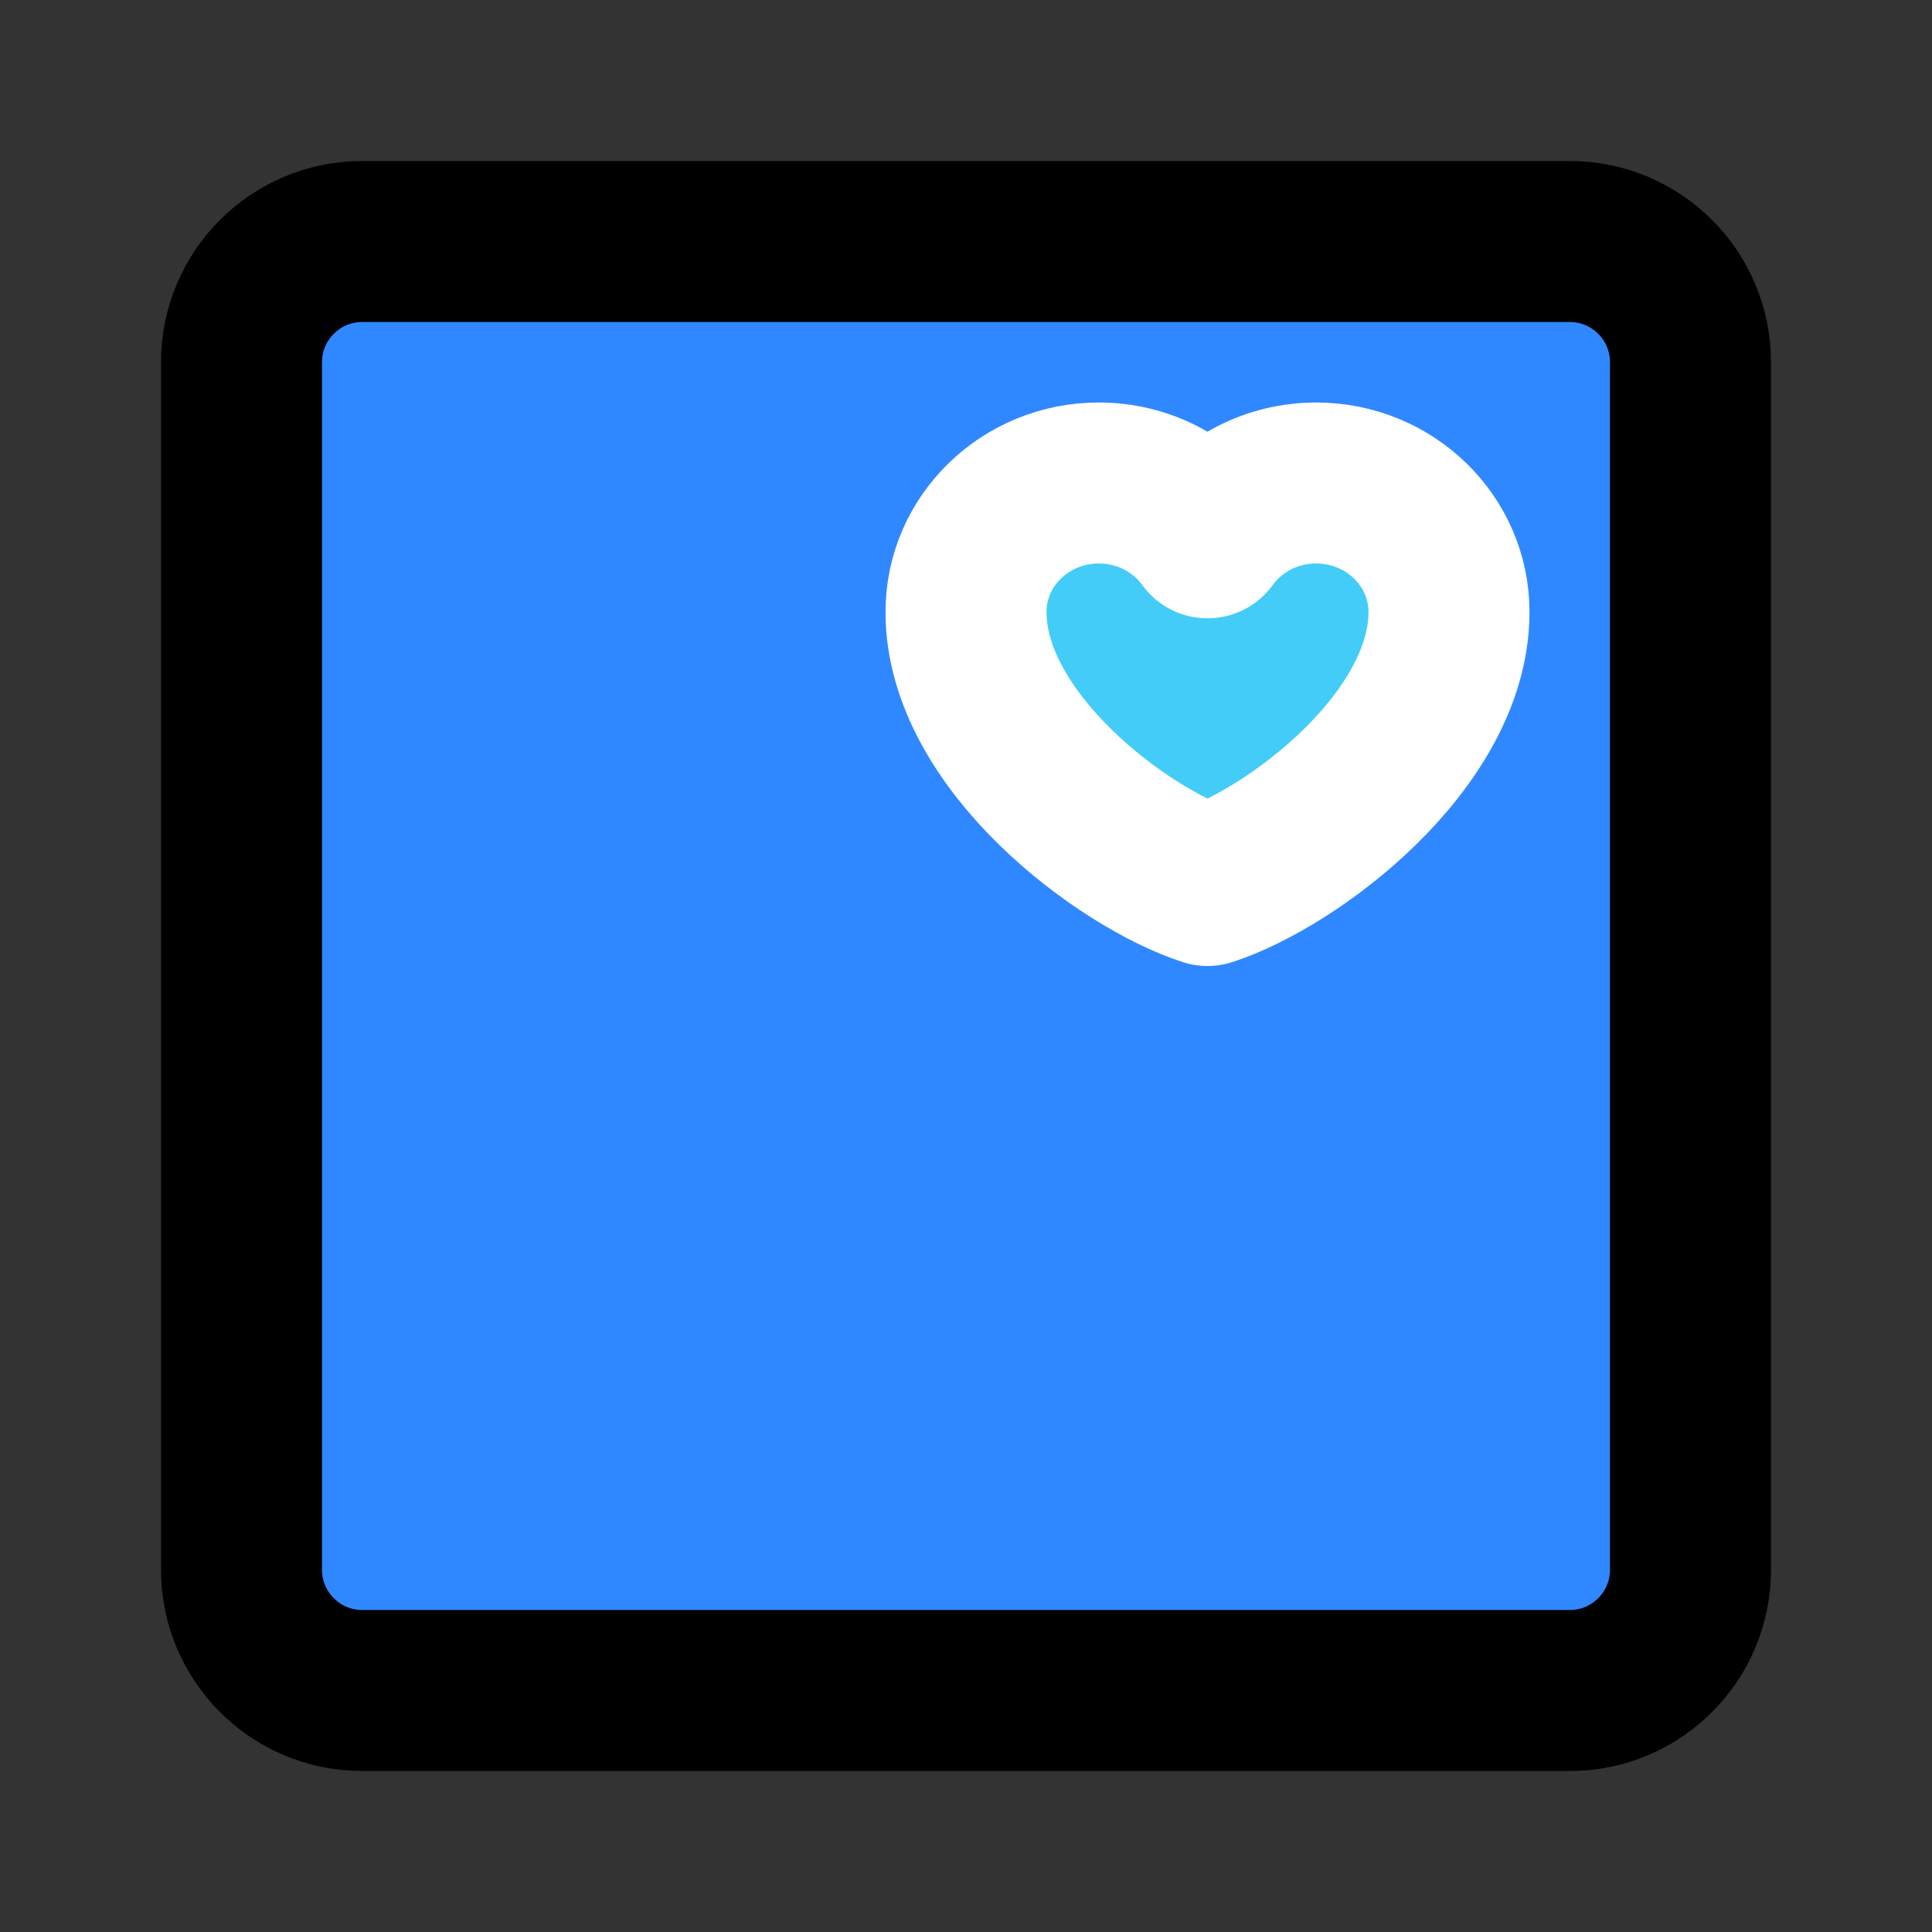
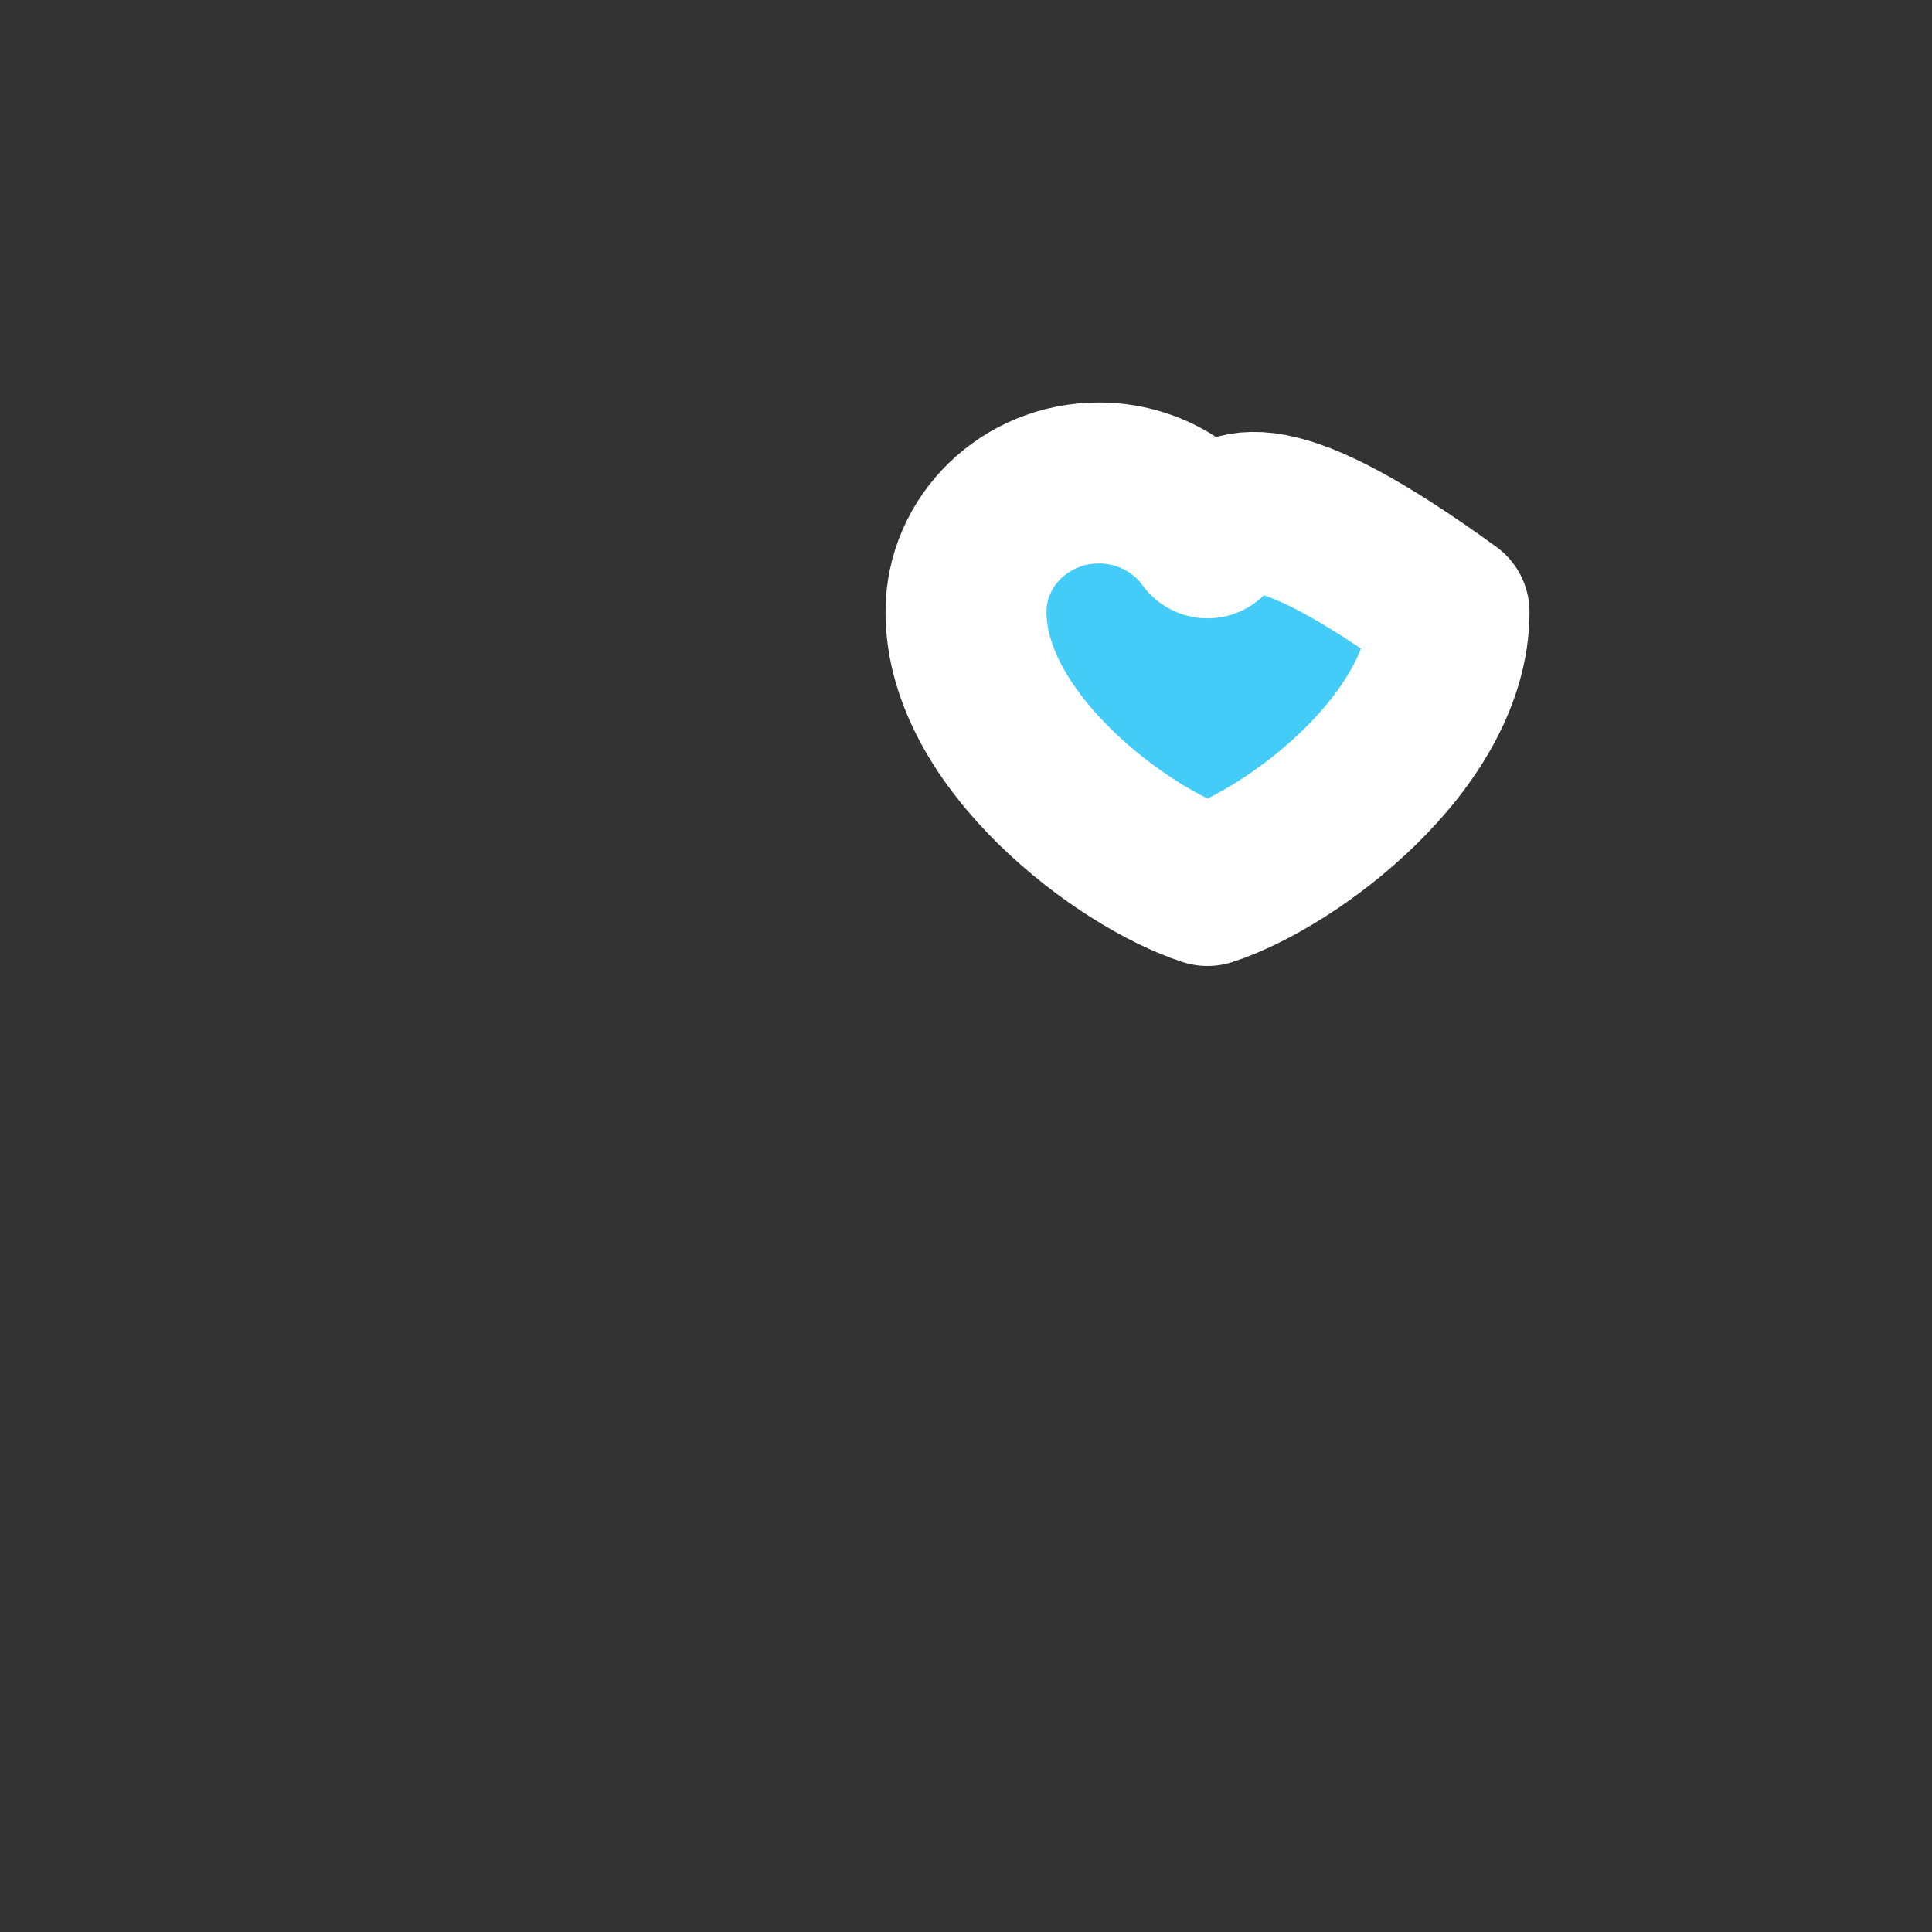
<svg xmlns="http://www.w3.org/2000/svg" width="800px" height="800px" viewBox="0 0 48 48" fill="none">
  <rect x="0" y="0" width="48" height="48" fill="#333333" stroke="none" />
-   <path d="M39 6H9C7.343 6 6 7.343 6 9V39C6 40.657 7.343 42 9 42H39C40.657 42 42 40.657 42 39V9C42 7.343 40.657 6 39 6Z" fill="#2F88FF" stroke="#000000" stroke-width="4" />
-   <path d="M27.3 12C25.477 12 24 13.435 24 15.204C24 18.409 27.9 21.322 30 22C32.1 21.322 36 18.409 36 15.204C36 13.435 34.523 12 32.7 12C31.584 12 30.597 12.538 30 13.362C29.403 12.538 28.416 12 27.3 12Z" fill="#43CCF8" stroke="white" stroke-width="4" stroke-linecap="round" stroke-linejoin="round" />
+   <path d="M27.3 12C25.477 12 24 13.435 24 15.204C24 18.409 27.9 21.322 30 22C32.1 21.322 36 18.409 36 15.204C31.584 12 30.597 12.538 30 13.362C29.403 12.538 28.416 12 27.3 12Z" fill="#43CCF8" stroke="white" stroke-width="4" stroke-linecap="round" stroke-linejoin="round" />
</svg>